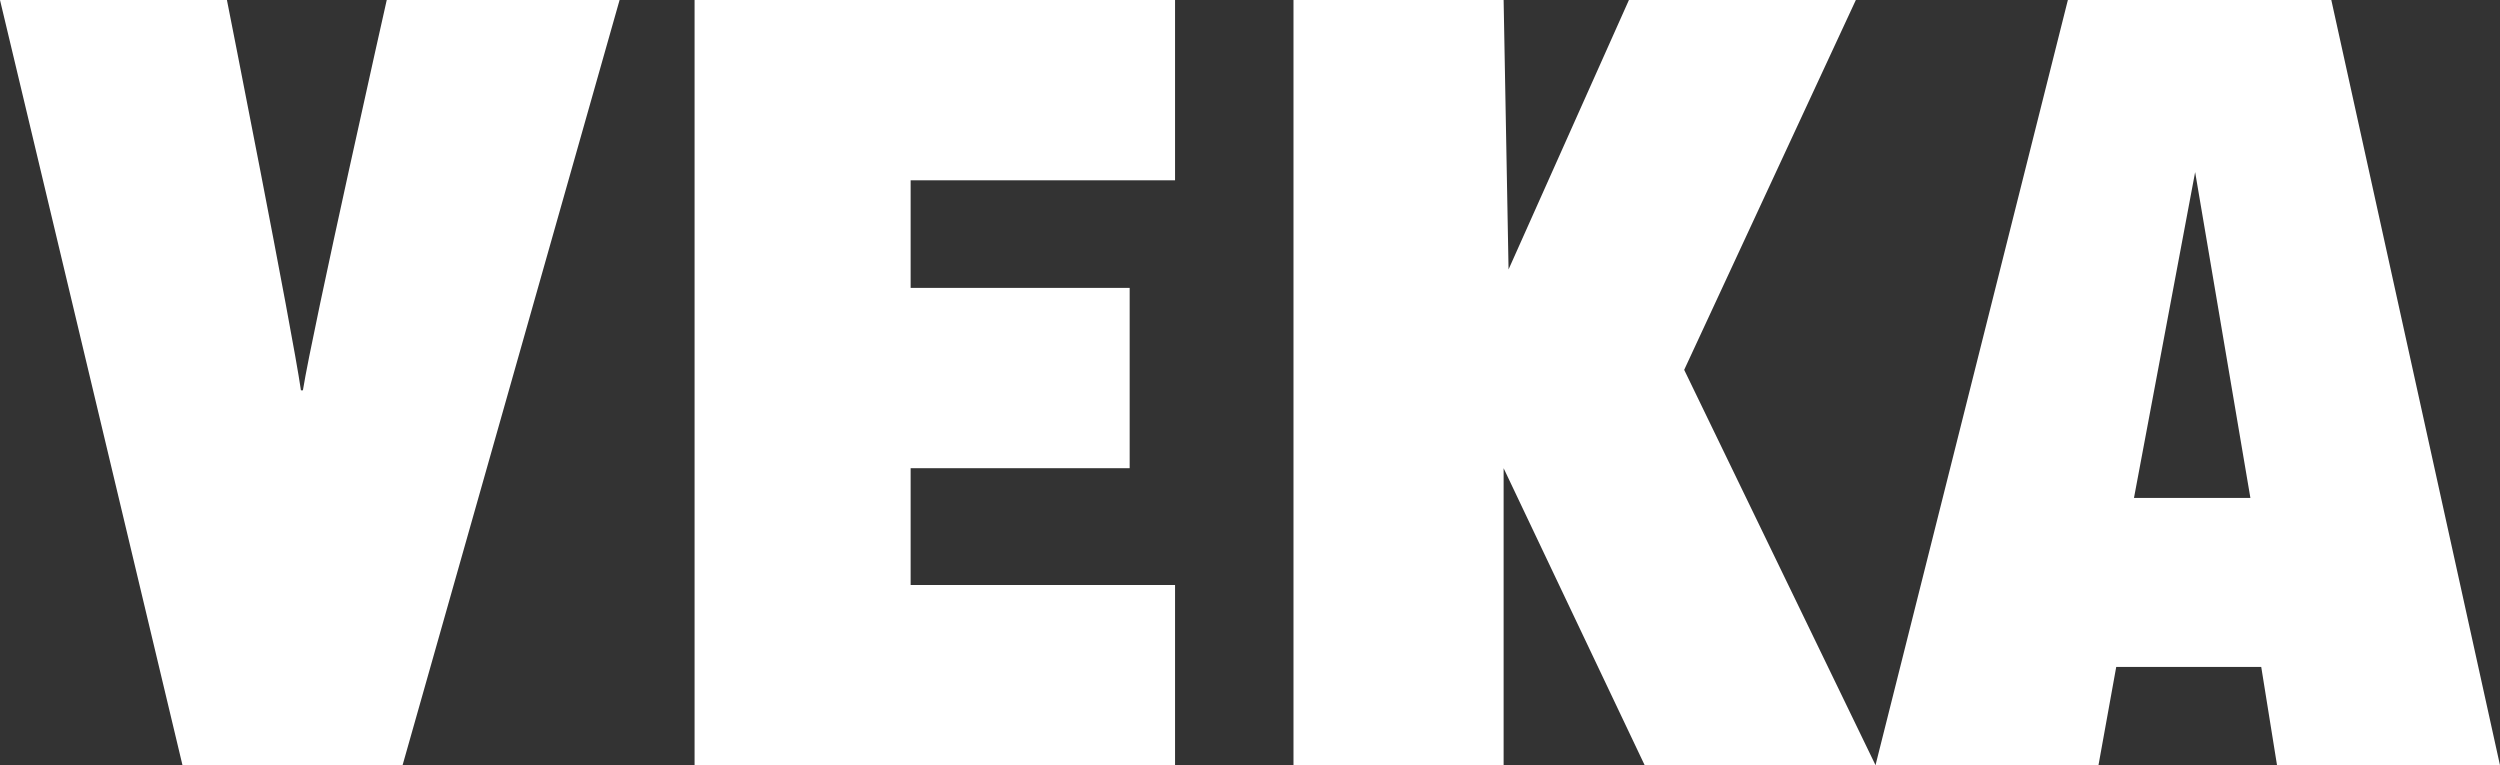
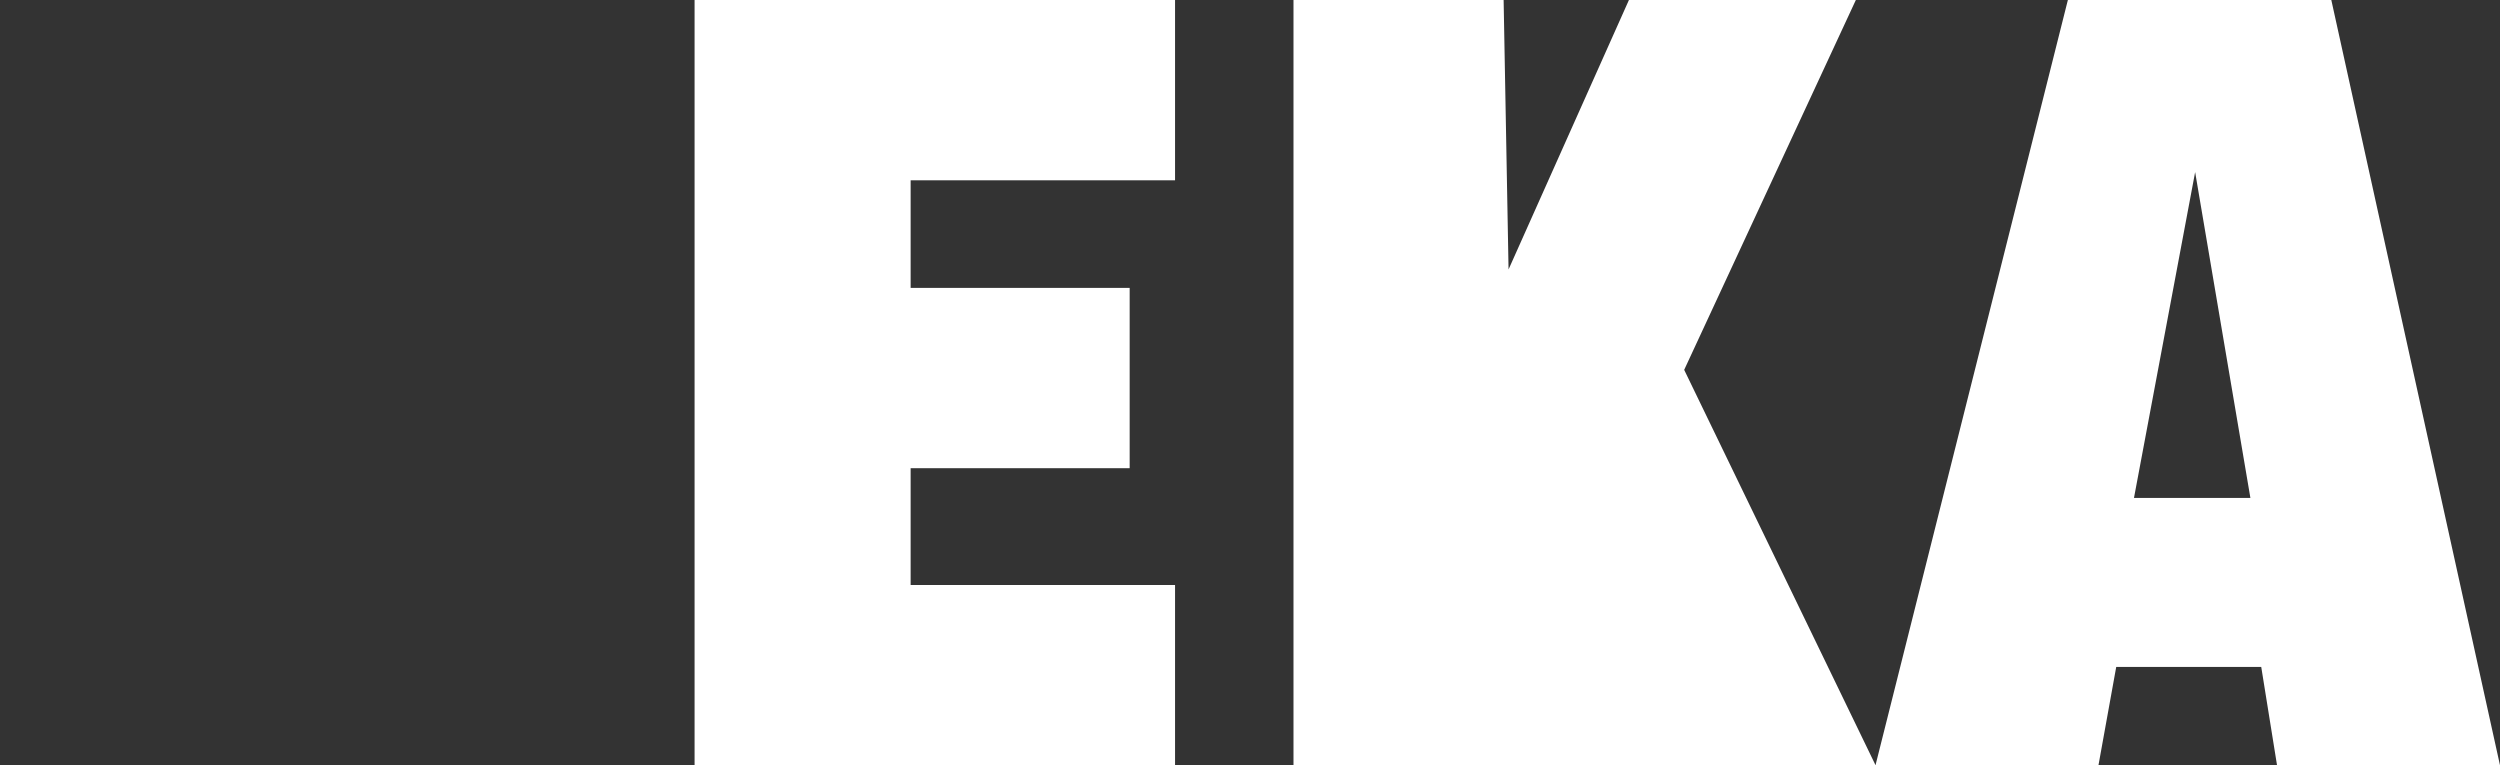
<svg xmlns="http://www.w3.org/2000/svg" width="147" height="45" viewBox="0 0 147 45" fill="none">
  <rect x="0" y="0" width="147" height="45" fill="#333333" stroke="none" />
  <path d="M40.841 0V45H69.093V34.398H53.545V27.53H66.424V16.928H53.545V10.602H69.093V0H40.841Z" fill="white" />
-   <path d="M17.811 22.951H17.695C17.172 19.337 13.343 0 13.343 0H0L10.732 45H23.669L36.432 0H22.741C22.741 0 18.39 19.337 17.811 22.951Z" fill="white" />
-   <path d="M99.03 21.747L109.124 0H95.781L88.703 15.843L88.413 0H76.057V45H88.413V27.53L96.71 45H110.285L99.03 21.747Z" fill="white" />
+   <path d="M99.03 21.747L109.124 0H95.781L88.703 15.843L88.413 0H76.057V45H88.413L96.71 45H110.285L99.03 21.747Z" fill="white" />
  <path d="M125.478 29.277L129.074 10.12L132.323 29.277H125.478ZM137.081 0H121.591L110.278 45H123.389L124.434 39.217H132.961L133.89 45H147L137.081 0Z" fill="white" />
</svg>